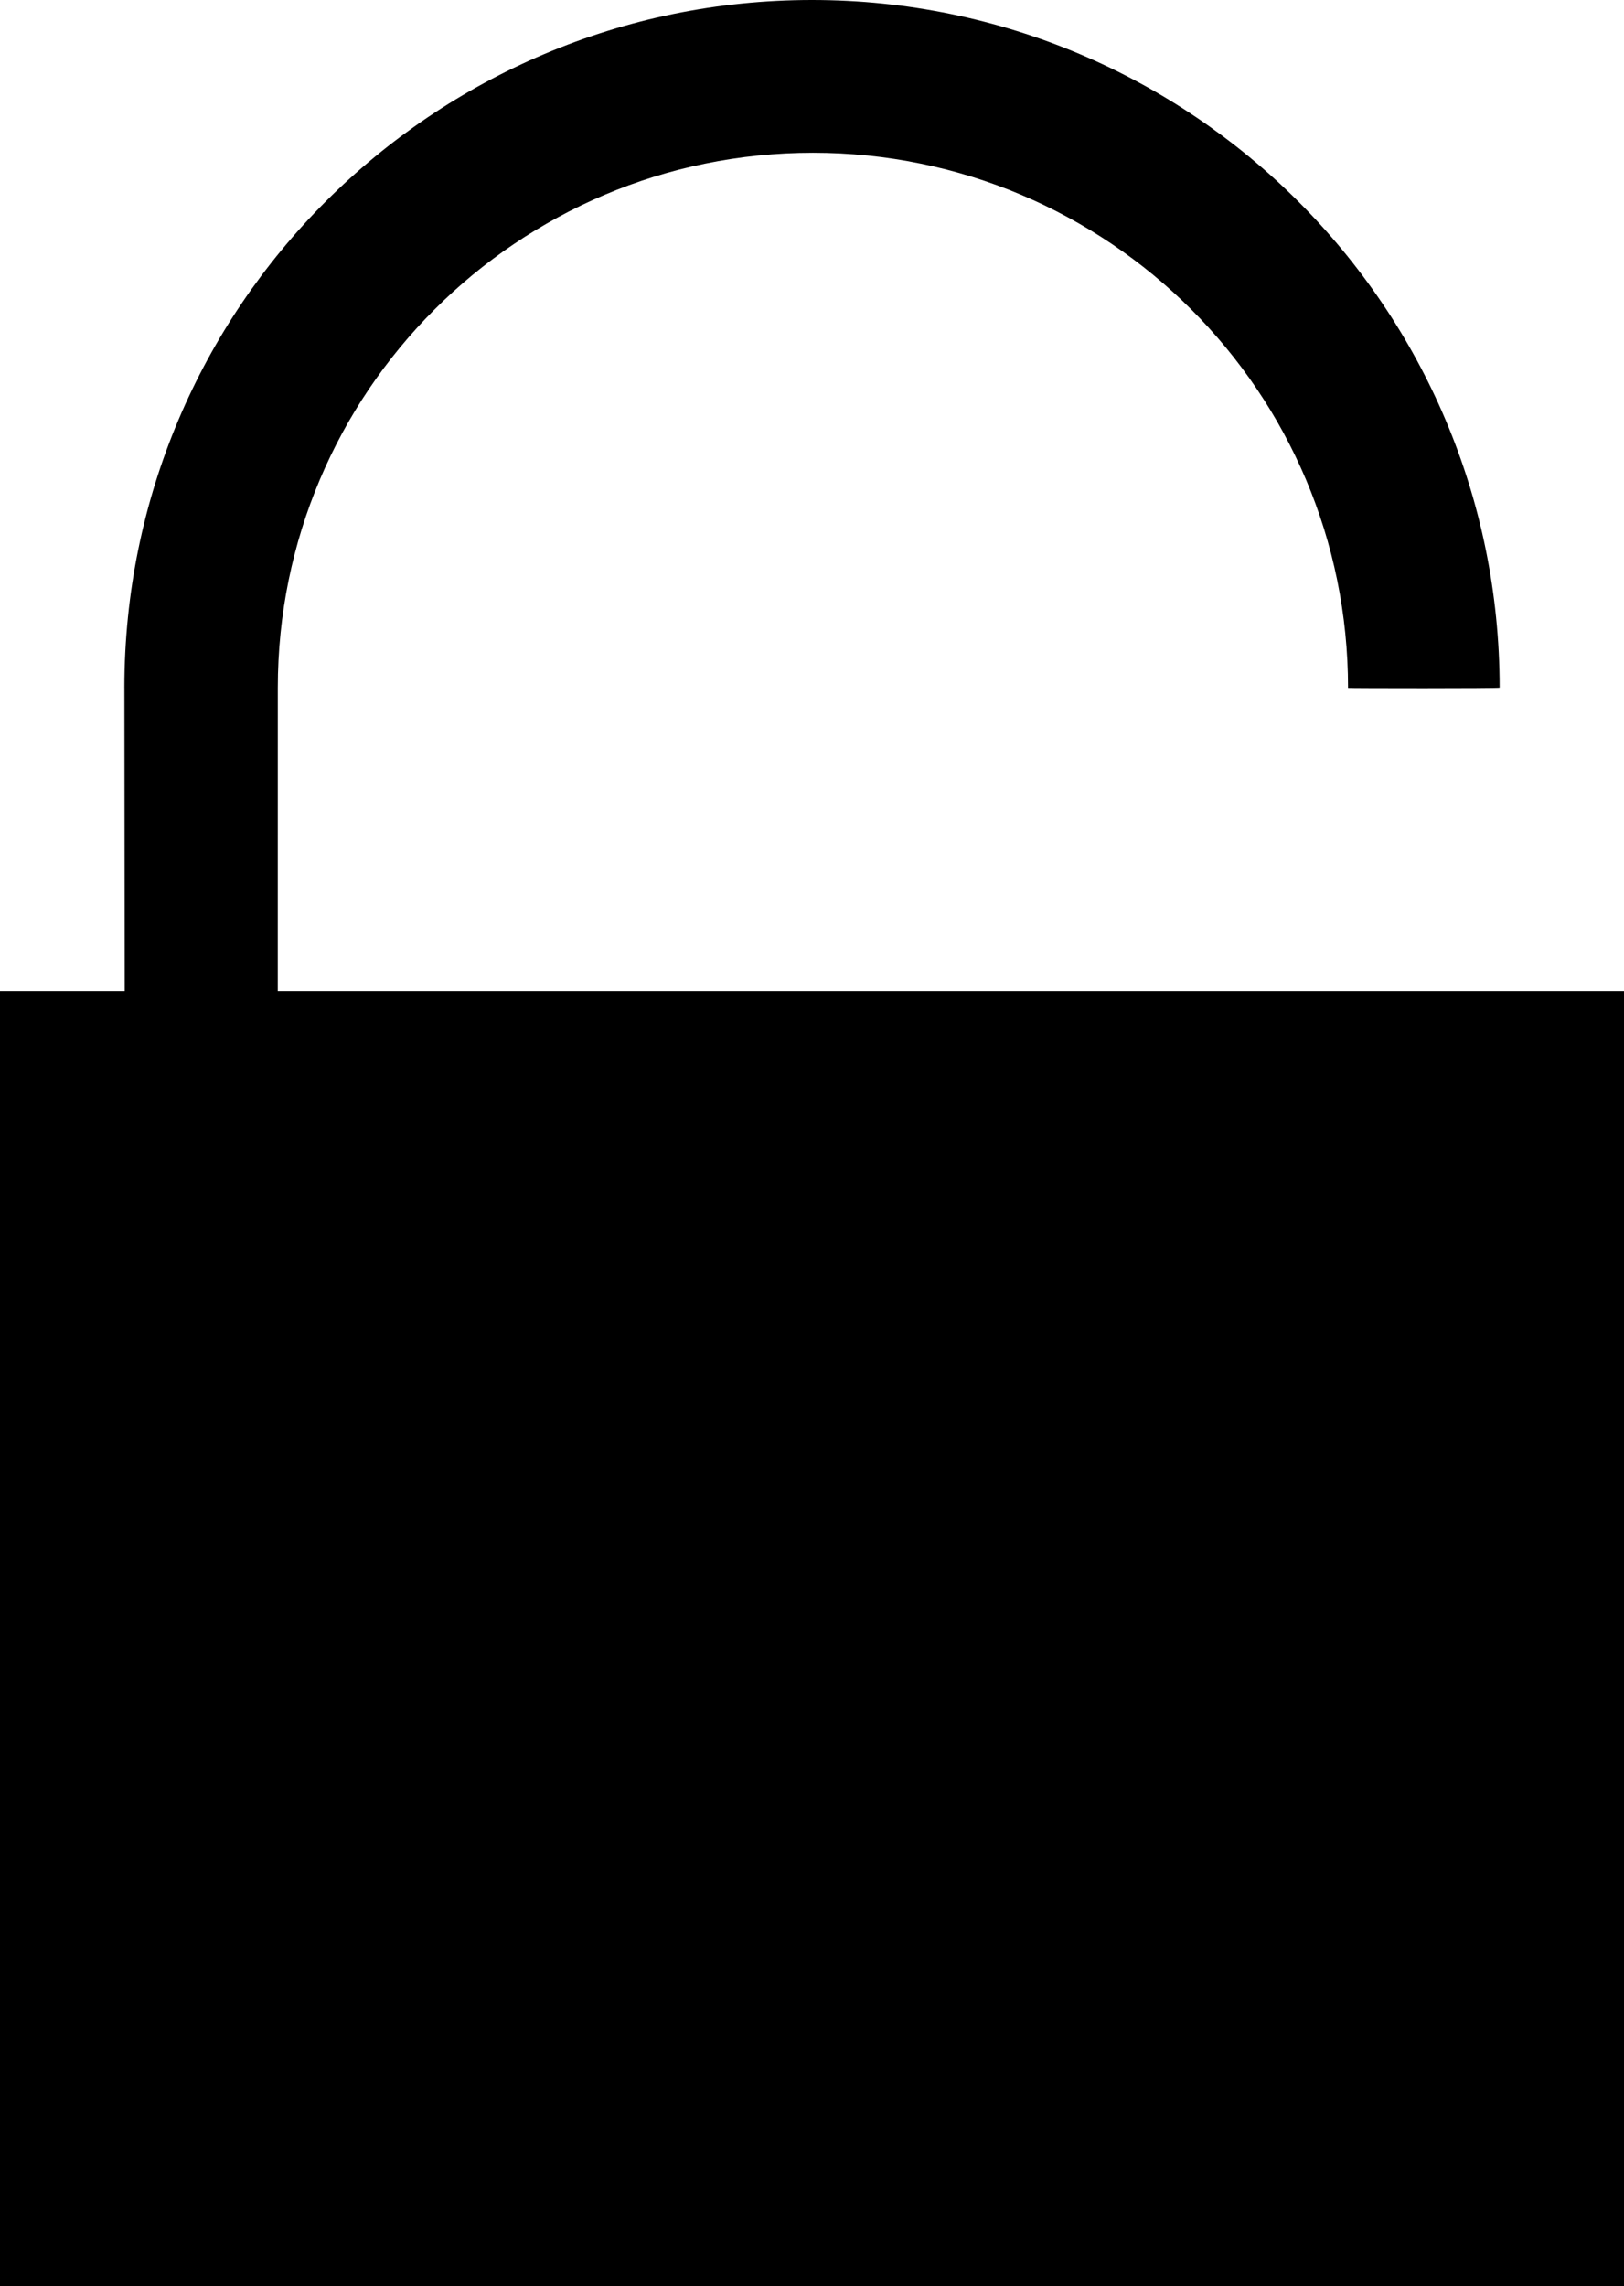
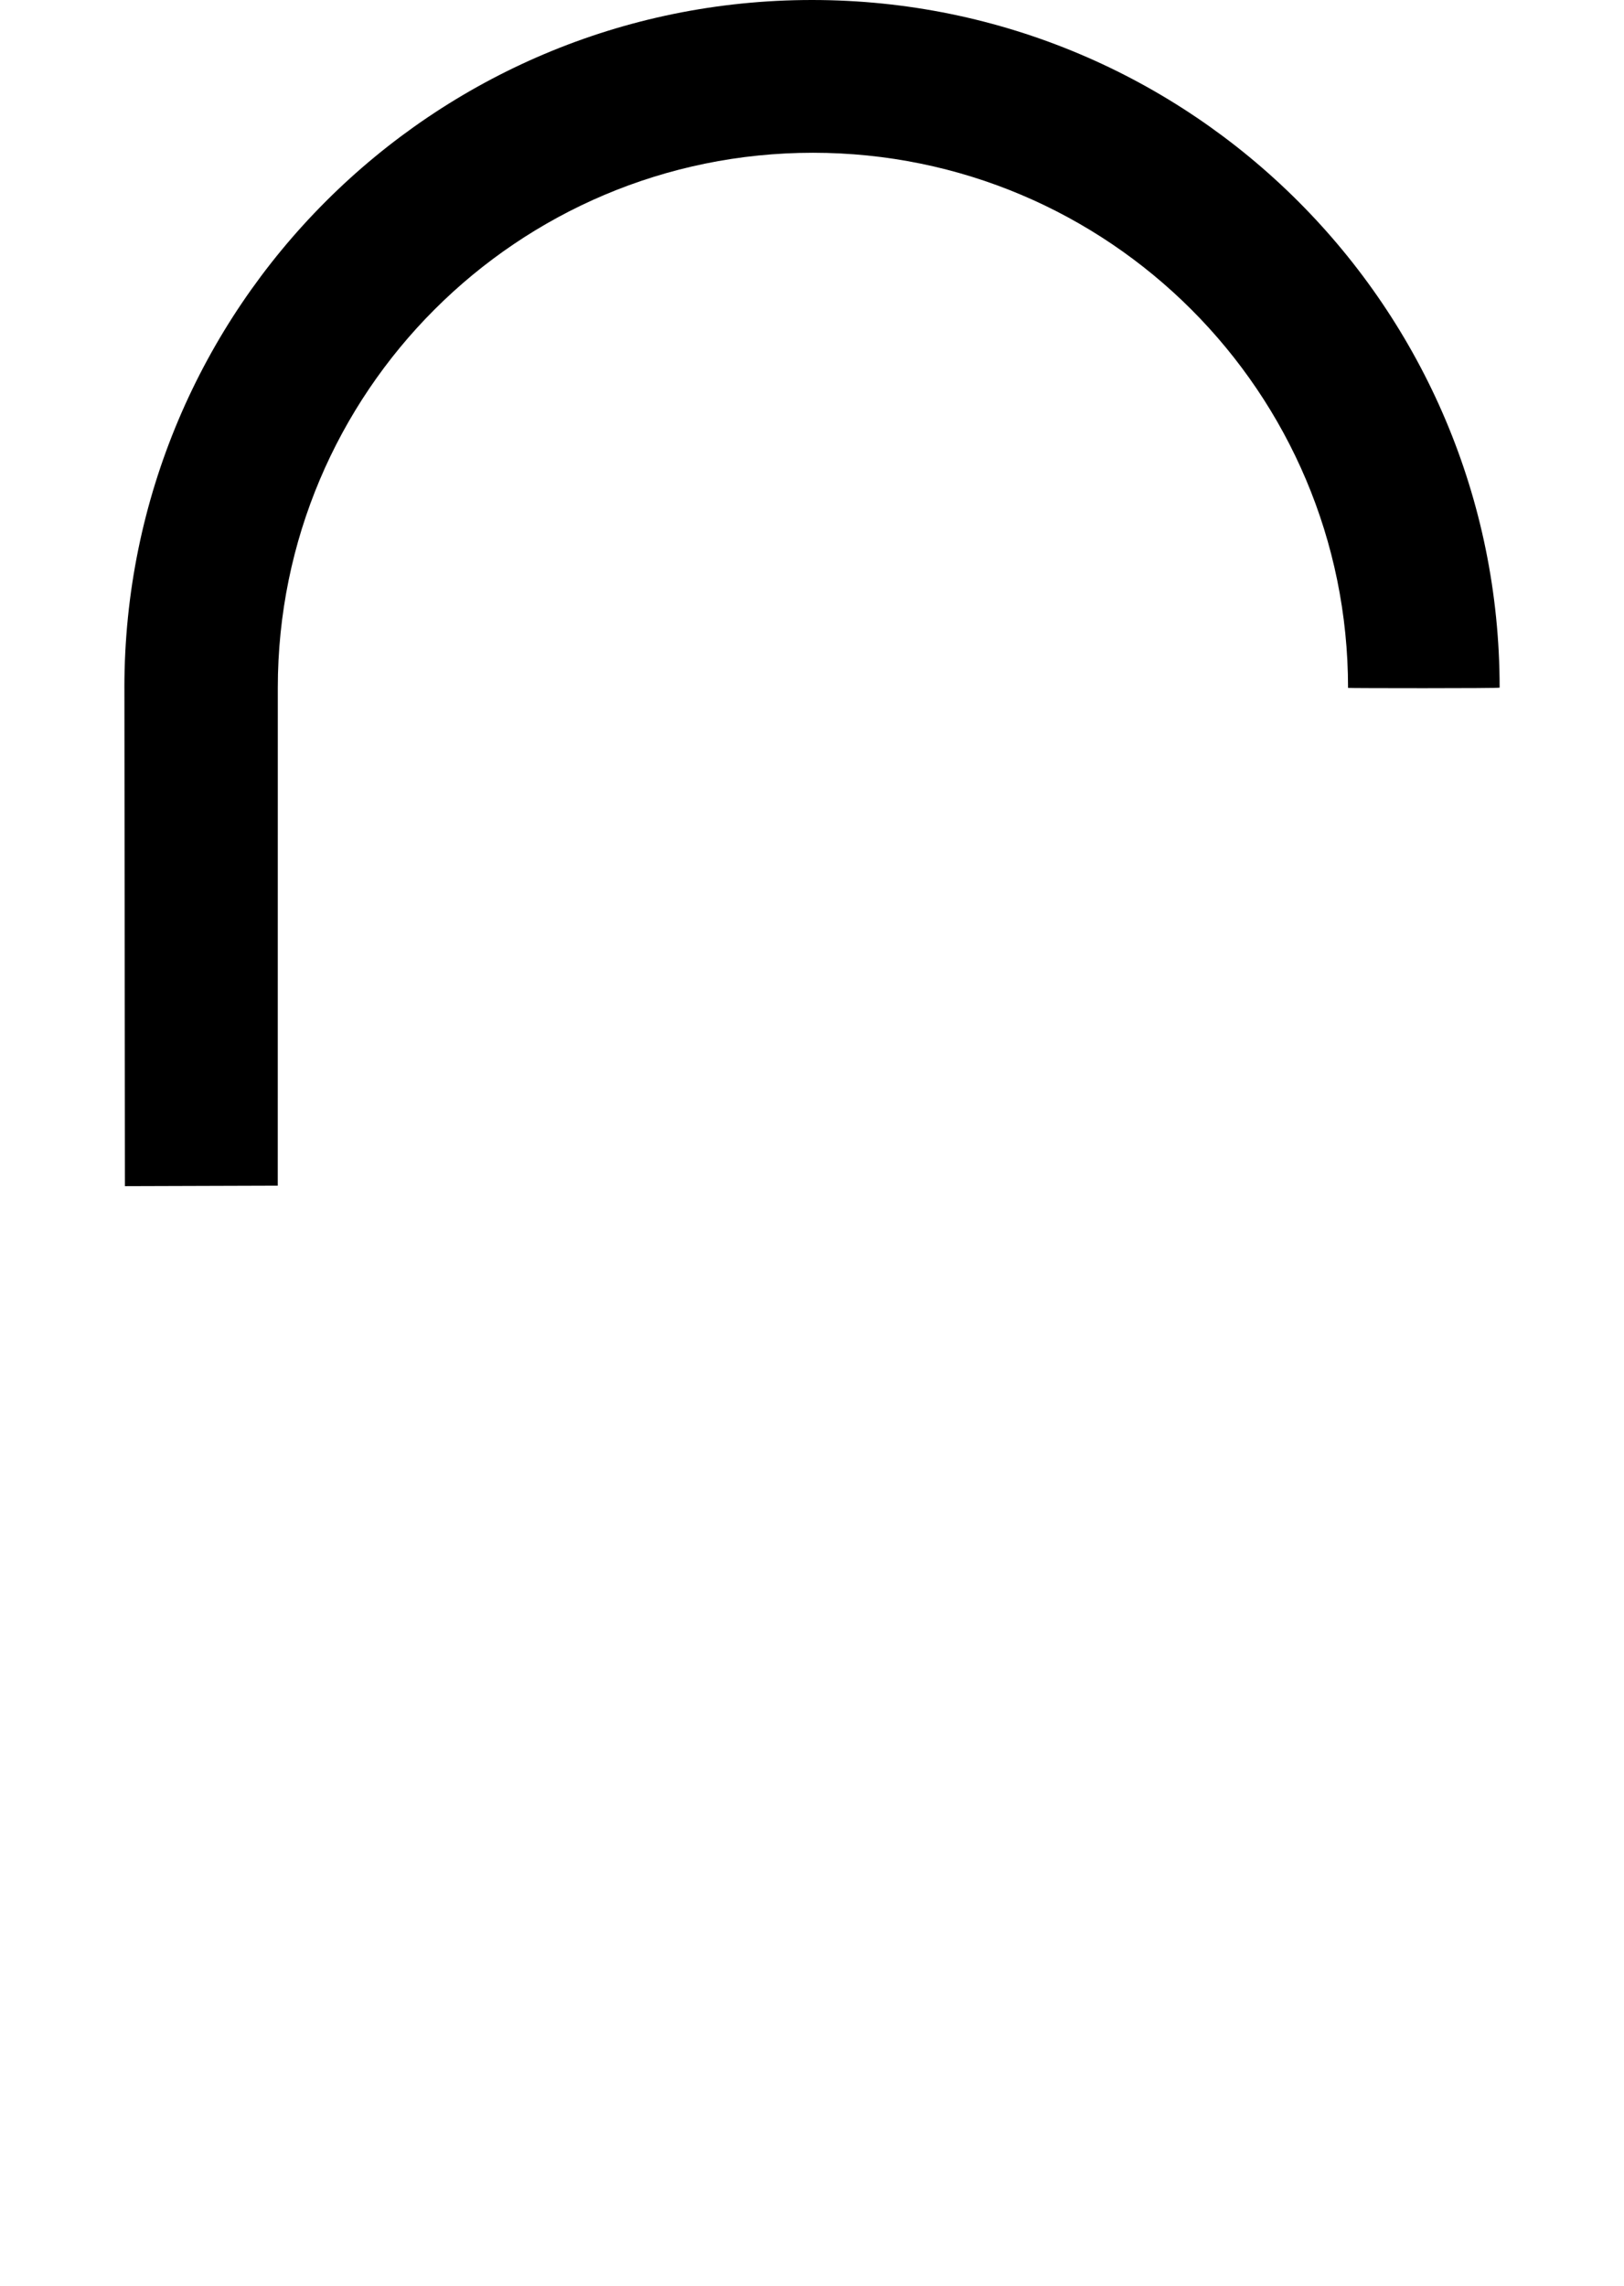
<svg xmlns="http://www.w3.org/2000/svg" version="1.1" width="74.523" height="104.898" viewBox="0,0,74.523,104.898">
  <g transform="translate(-202.738,-127.551)">
    <g fill="#000000" stroke="none" stroke-width="0" stroke-miterlimit="10">
-       <path d="M202.738,232.449v-59.407h74.523v59.407z" />
      <path d="M208.446,159.105c0,-17.427 14.127,-31.554 31.554,-31.554c17.427,0 31.554,14.127 31.554,31.554c0,0.036 -6.956,0.028 -6.956,0.012c0,-13.562 -10.994,-24.556 -24.556,-24.556c-13.562,0 -24.556,10.994 -24.556,24.556l-0.002,22.841l-7.013,0.022c0,0 -0.024,-22.854 -0.024,-22.875z" />
    </g>
  </g>
</svg>